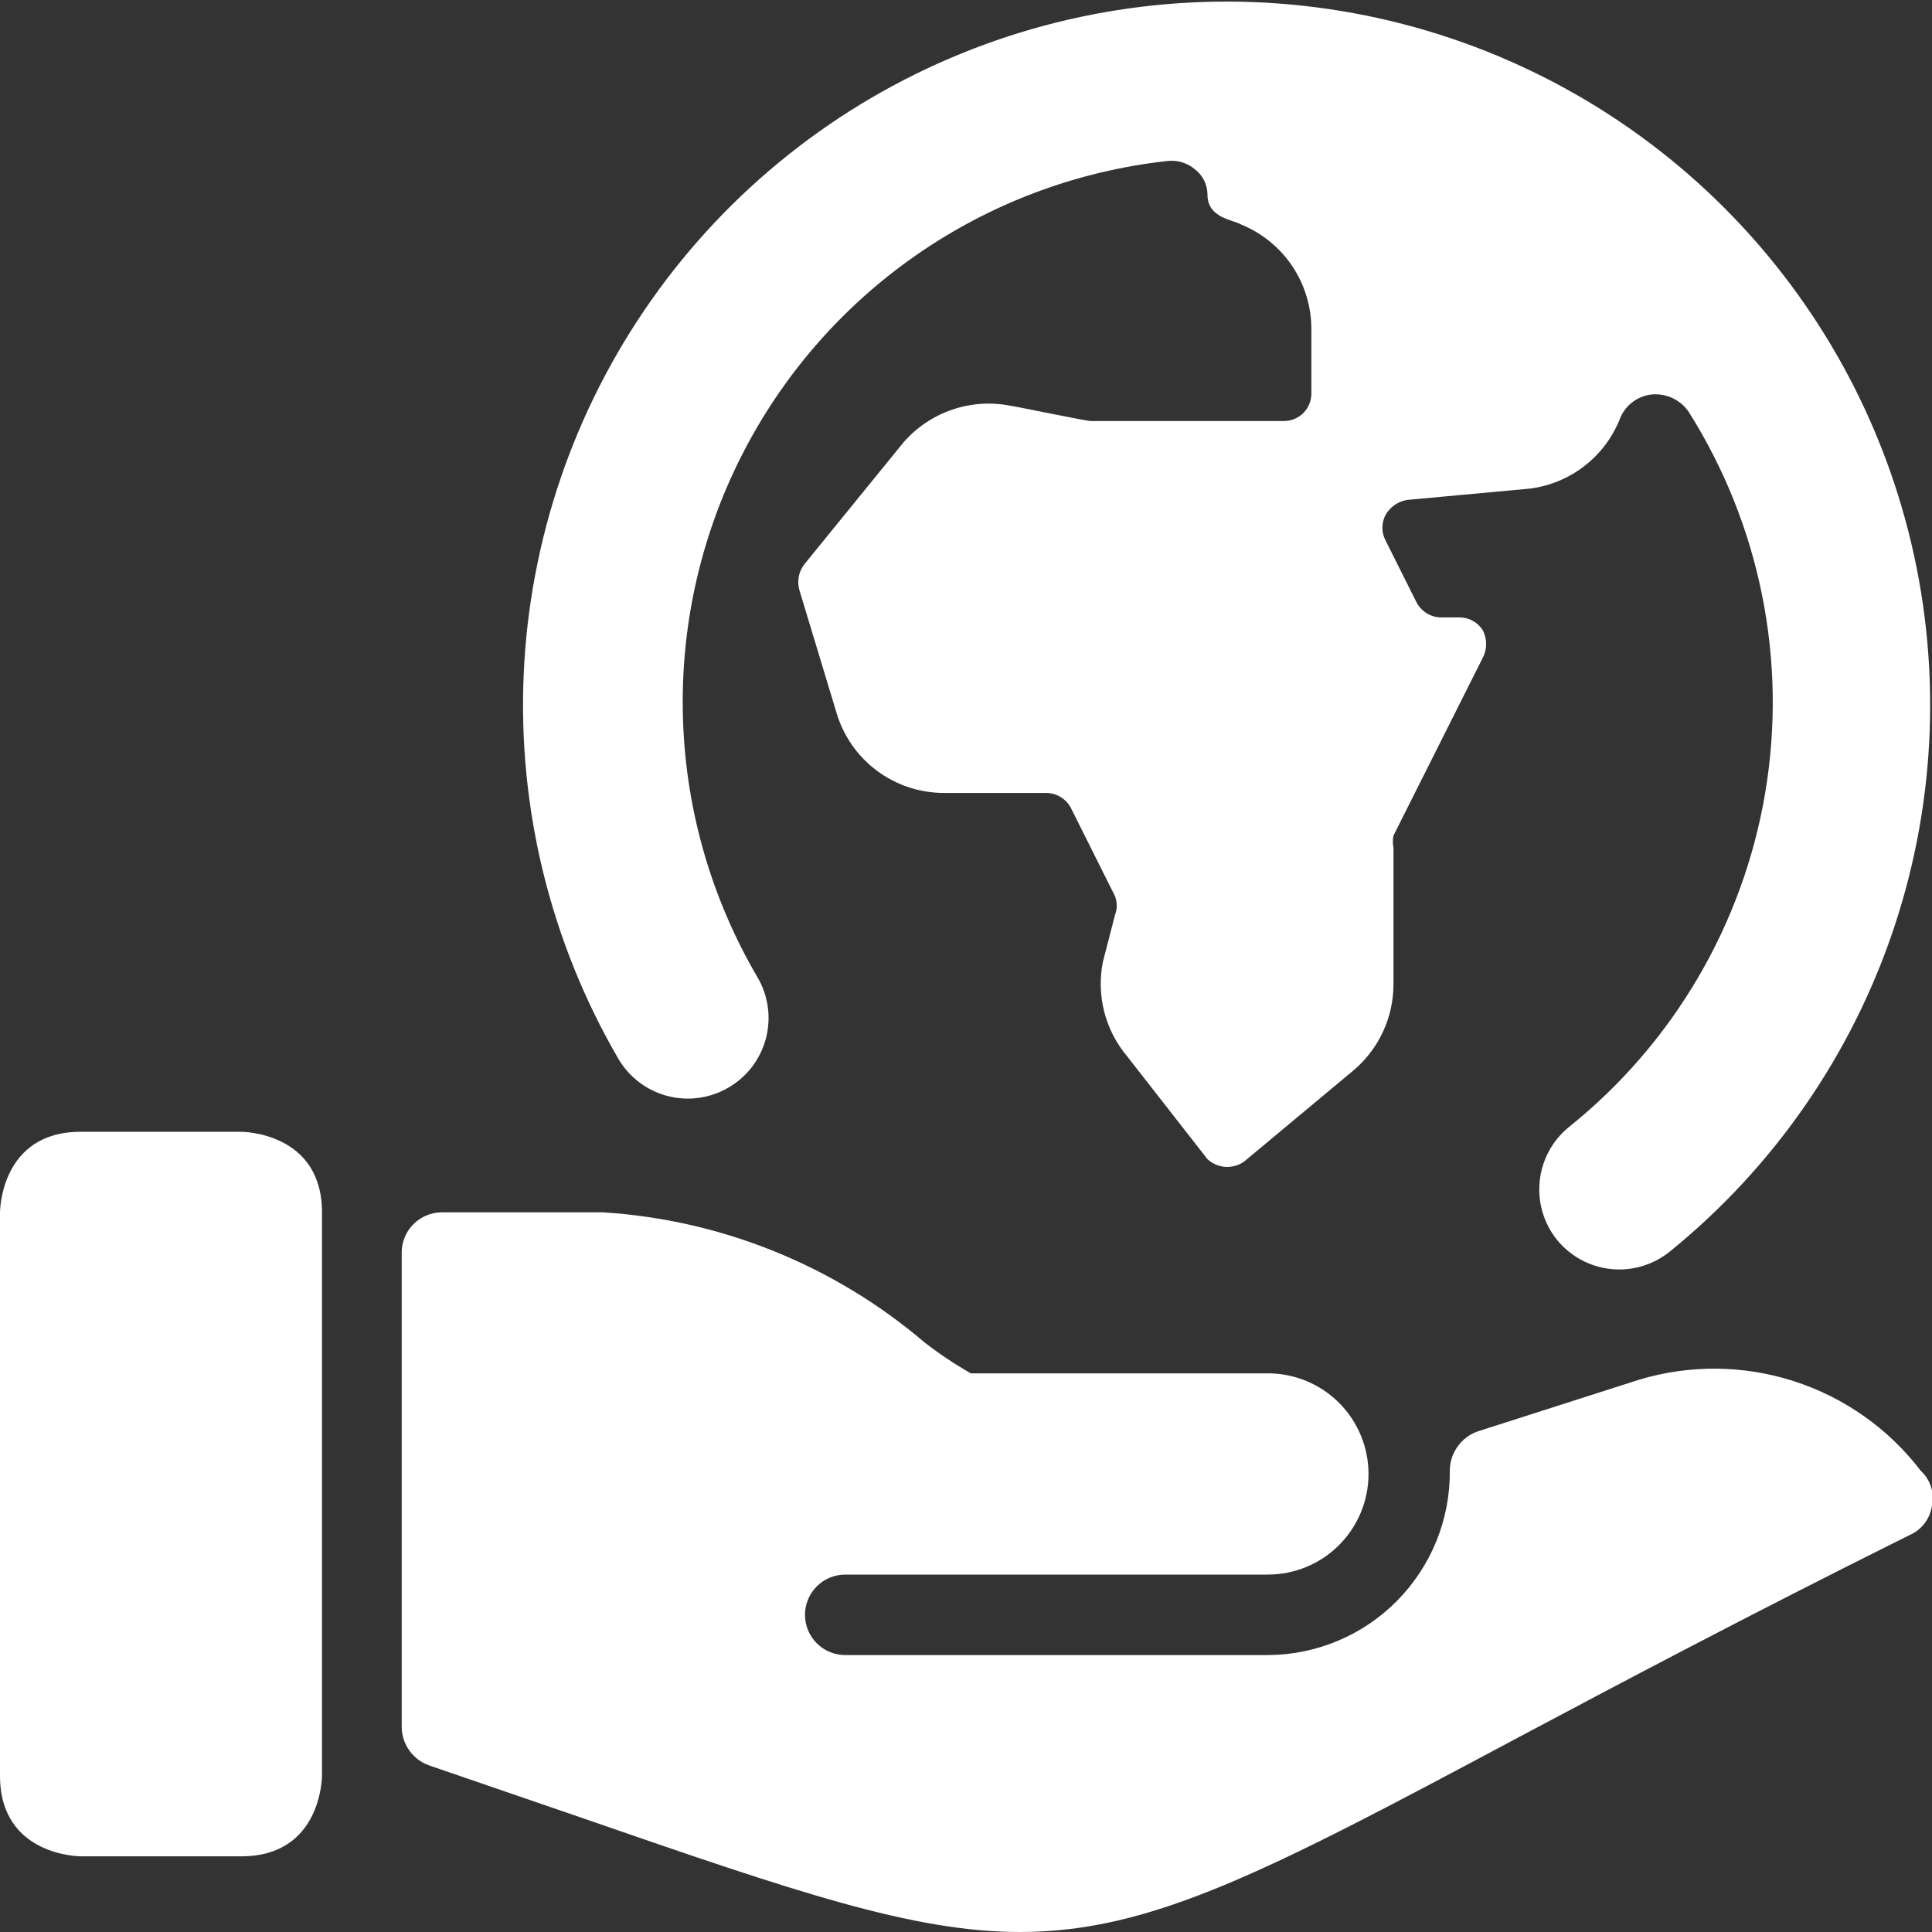
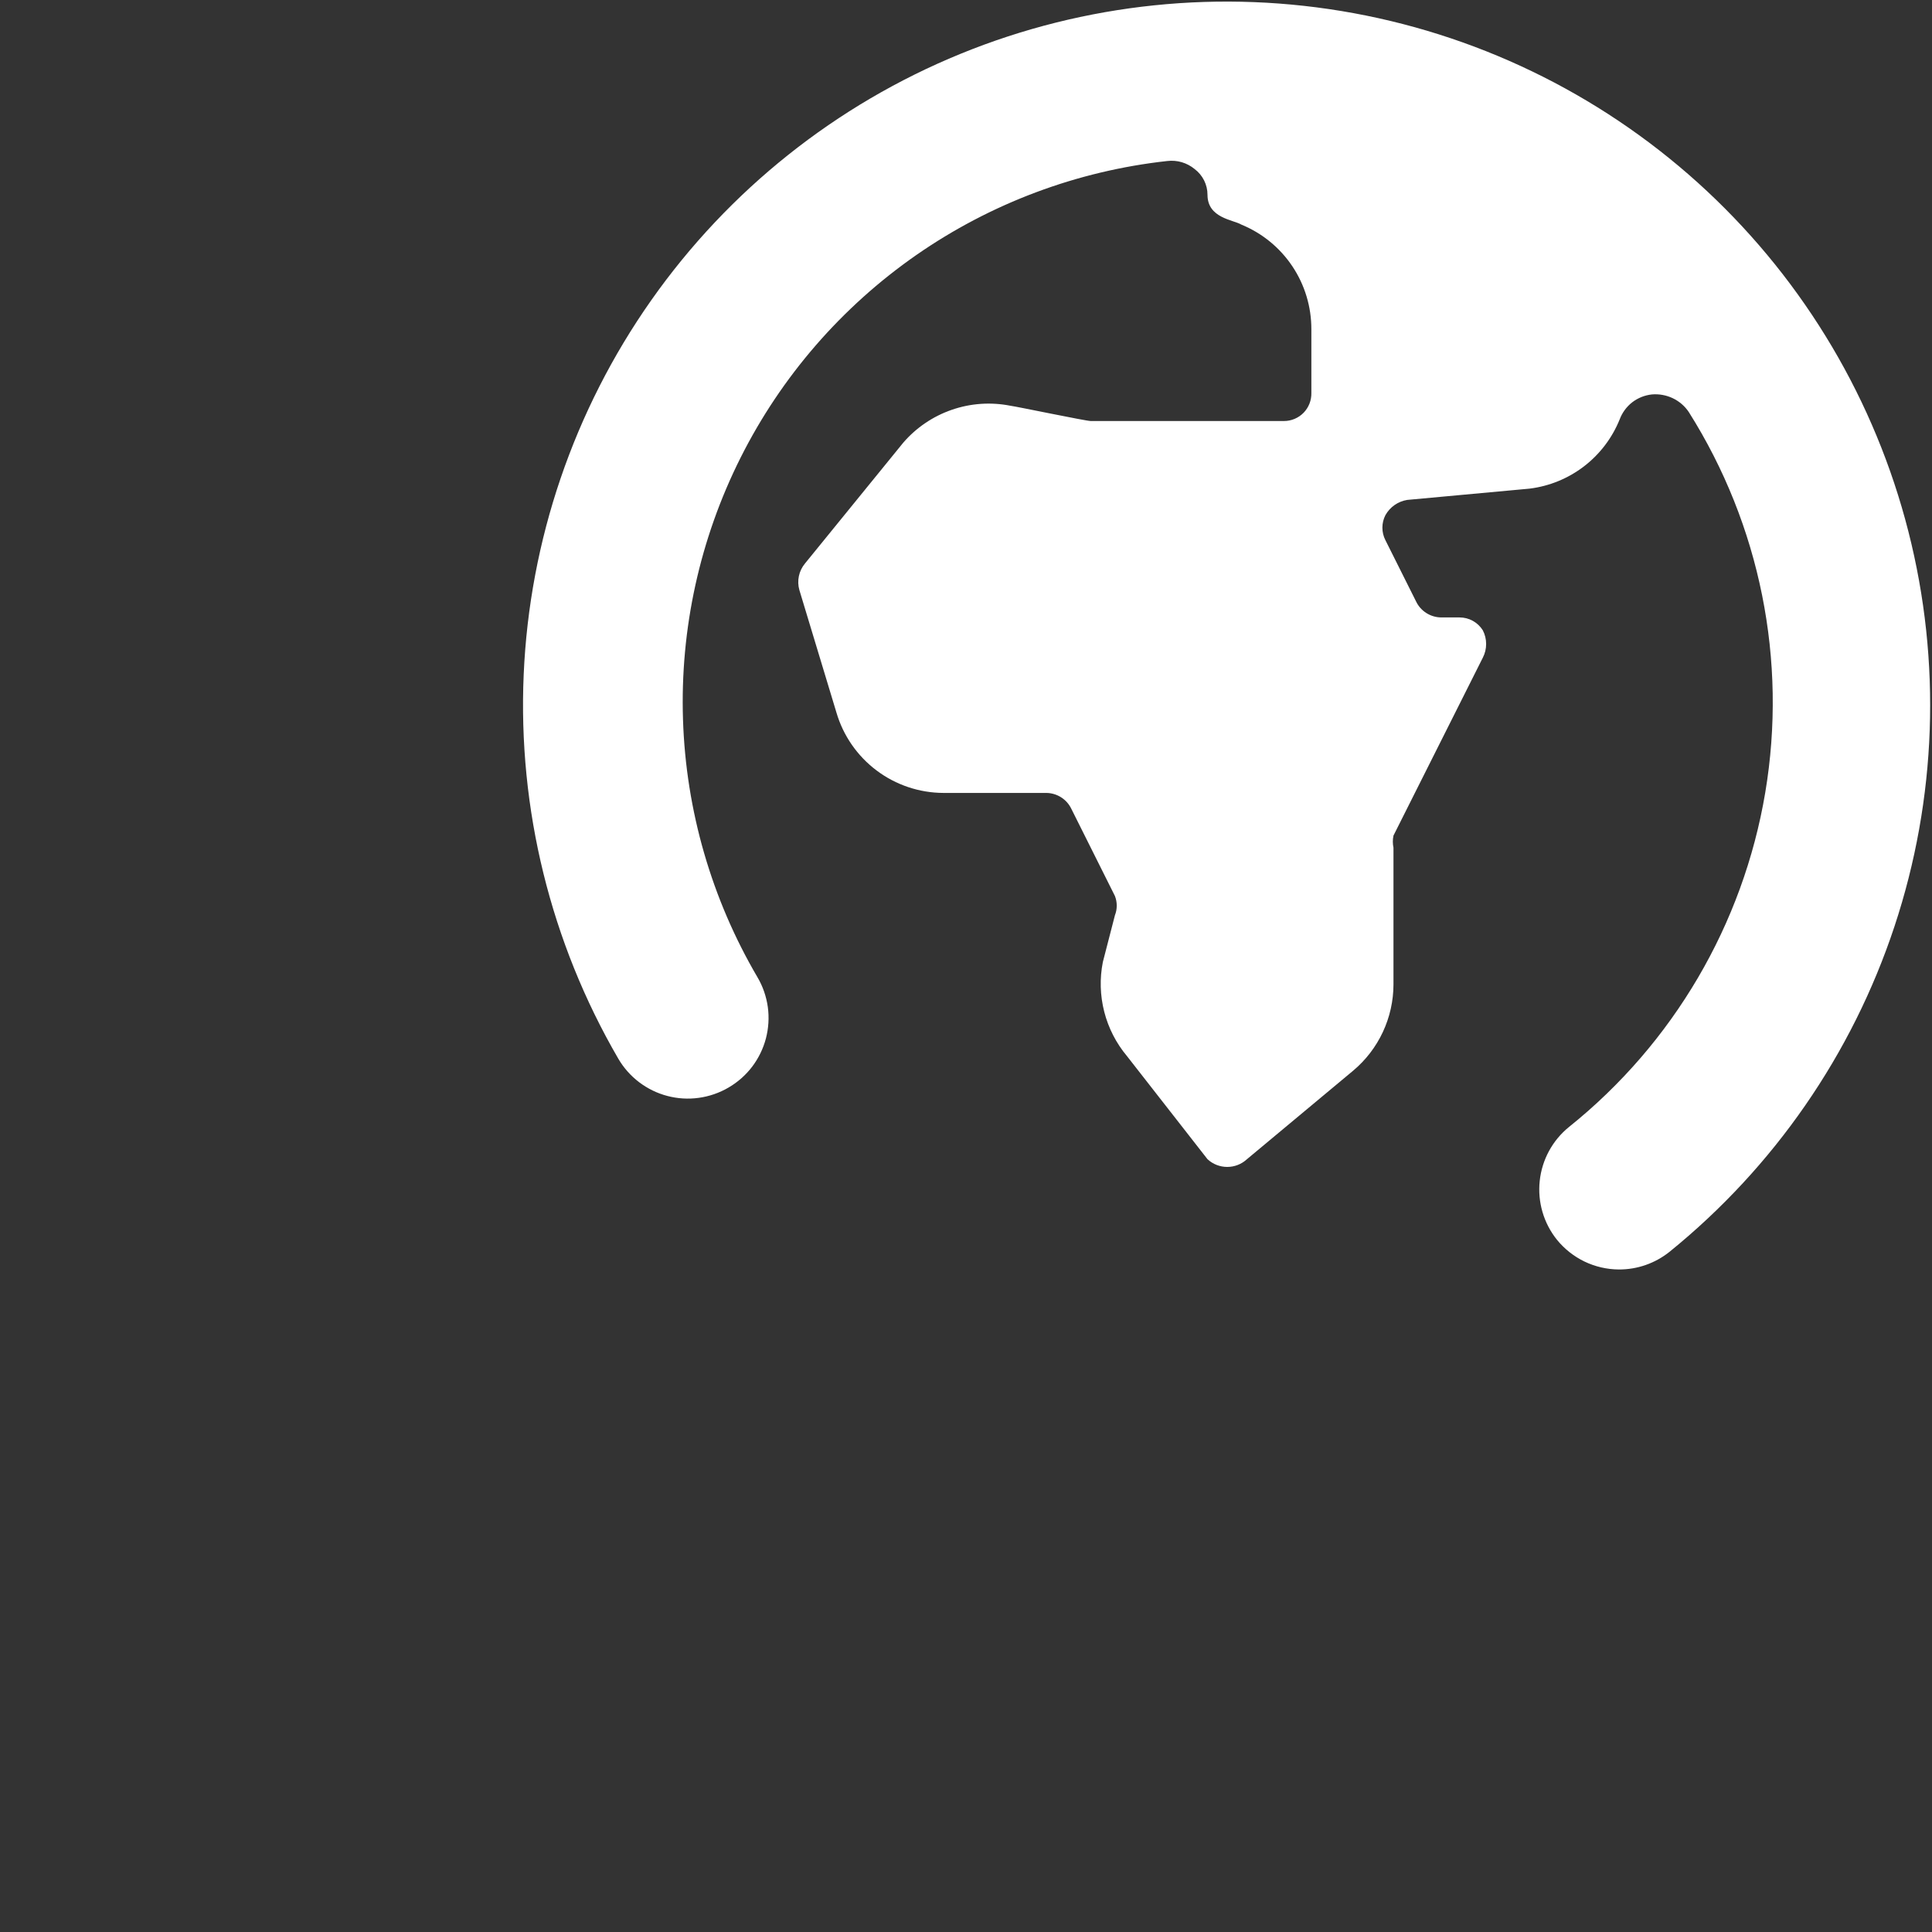
<svg xmlns="http://www.w3.org/2000/svg" width="50" height="50" viewBox="0 0 50 50" fill="none">
  <rect x="0" y="0" width="50" height="50" fill="#333333" stroke="none" />
  <g clip-path="url(#clip0_1025_1015)">
    <path d="M18.854 28.146C19.091 28.008 19.299 27.825 19.465 27.607C19.631 27.388 19.752 27.14 19.822 26.874C19.891 26.609 19.908 26.333 19.871 26.061C19.833 25.79 19.743 25.528 19.604 25.292C18.415 23.265 17.752 20.973 17.676 18.625C17.599 16.277 18.111 13.947 19.165 11.847C20.219 9.747 21.782 7.945 23.71 6.603C25.639 5.262 27.873 4.424 30.208 4.167C30.334 4.152 30.462 4.162 30.584 4.198C30.706 4.234 30.819 4.294 30.917 4.375C31.02 4.453 31.104 4.553 31.162 4.669C31.22 4.785 31.25 4.912 31.25 5.042C31.25 5.646 31.917 5.687 32.125 5.812C32.662 6.032 33.122 6.407 33.445 6.89C33.768 7.372 33.939 7.94 33.938 8.521V10.167C33.94 10.261 33.924 10.356 33.89 10.444C33.855 10.533 33.804 10.613 33.738 10.681C33.672 10.749 33.593 10.803 33.505 10.84C33.418 10.877 33.324 10.896 33.229 10.896H28.229C28.104 10.896 26.313 10.521 26.146 10.5C25.641 10.401 25.118 10.437 24.631 10.606C24.145 10.774 23.711 11.068 23.375 11.458L20.833 14.583C20.755 14.677 20.7 14.789 20.675 14.909C20.65 15.029 20.654 15.153 20.688 15.271L21.646 18.438C21.821 19.037 22.186 19.564 22.685 19.939C23.184 20.315 23.792 20.519 24.417 20.521H27.083C27.219 20.523 27.352 20.564 27.466 20.637C27.58 20.711 27.671 20.815 27.729 20.938L28.854 23.188C28.917 23.348 28.917 23.527 28.854 23.688L28.542 24.896C28.457 25.323 28.47 25.764 28.578 26.185C28.686 26.607 28.887 26.999 29.167 27.333L31.25 30C31.389 30.129 31.571 30.2 31.761 30.2C31.95 30.2 32.132 30.129 32.271 30L35.021 27.708C35.346 27.435 35.608 27.094 35.788 26.709C35.968 26.324 36.062 25.904 36.063 25.479V21.938C36.041 21.834 36.041 21.728 36.063 21.625L38.375 17.021C38.432 16.911 38.461 16.79 38.461 16.667C38.461 16.543 38.432 16.422 38.375 16.312C38.311 16.21 38.222 16.126 38.116 16.067C38.011 16.009 37.892 15.979 37.771 15.979H37.292C37.156 15.977 37.024 15.936 36.91 15.863C36.795 15.789 36.704 15.685 36.646 15.562L35.854 13.979C35.803 13.879 35.776 13.768 35.776 13.656C35.776 13.544 35.803 13.433 35.854 13.333C35.912 13.229 35.993 13.14 36.09 13.071C36.188 13.003 36.299 12.957 36.417 12.938L39.583 12.646C40.097 12.583 40.584 12.383 40.995 12.068C41.405 11.753 41.723 11.334 41.917 10.854C41.982 10.68 42.094 10.527 42.241 10.412C42.389 10.298 42.565 10.228 42.75 10.208C42.936 10.192 43.123 10.226 43.292 10.306C43.461 10.387 43.605 10.511 43.708 10.667C45.554 13.593 46.257 17.097 45.685 20.509C45.112 23.921 43.304 27.003 40.604 29.167C40.178 29.513 39.906 30.014 39.848 30.561C39.789 31.107 39.949 31.654 40.292 32.083C40.486 32.322 40.73 32.515 41.007 32.649C41.285 32.782 41.588 32.852 41.896 32.854C42.373 32.856 42.836 32.694 43.208 32.396C45.913 30.204 47.933 27.283 49.028 23.978C50.123 20.674 50.248 17.124 49.388 13.751C48.528 10.377 46.719 7.321 44.175 4.944C41.631 2.568 38.459 0.97 35.035 0.341C31.611 -0.288 28.079 0.077 24.856 1.394C21.634 2.711 18.856 4.925 16.853 7.772C14.85 10.619 13.704 13.981 13.553 17.459C13.402 20.937 14.251 24.386 16 27.396C16.138 27.633 16.321 27.84 16.539 28.006C16.758 28.172 17.006 28.294 17.271 28.363C17.537 28.433 17.813 28.45 18.084 28.412C18.356 28.375 18.618 28.284 18.854 28.146Z" fill="white" />
-     <path d="M2.083 29.291H6.25C6.25 29.291 8.333 29.291 8.333 31.375V45.958C8.333 45.958 8.333 48.041 6.25 48.041H2.083C2.083 48.041 0 48.041 0 45.958V31.375C0 31.375 0 29.291 2.083 29.291Z" fill="white" />
-     <path d="M42.417 35.708L38.25 37.042C38.038 37.115 37.853 37.253 37.722 37.436C37.592 37.619 37.521 37.838 37.521 38.062C37.526 38.684 37.409 39.3 37.177 39.876C36.944 40.451 36.6 40.976 36.165 41.419C35.73 41.862 35.212 42.215 34.64 42.457C34.068 42.7 33.454 42.828 32.833 42.833H21.875C21.599 42.833 21.334 42.724 21.138 42.528C20.943 42.333 20.833 42.068 20.833 41.792C20.833 41.515 20.943 41.25 21.138 41.055C21.334 40.86 21.599 40.75 21.875 40.75H32.812C33.503 40.75 34.166 40.476 34.654 39.987C35.142 39.499 35.417 38.837 35.417 38.146C35.417 37.455 35.142 36.793 34.654 36.304C34.166 35.816 33.503 35.542 32.812 35.542H25.125C24.711 35.306 24.314 35.041 23.937 34.75C21.598 32.753 18.674 31.568 15.604 31.375H11.437C11.161 31.375 10.896 31.485 10.701 31.68C10.505 31.875 10.396 32.14 10.396 32.417V44.708C10.4 44.924 10.471 45.133 10.597 45.308C10.724 45.483 10.9 45.616 11.104 45.688L15.104 47.062C20.583 48.958 23.625 50 26.396 50C29.792 50 32.75 48.458 39.187 45.021C41.854 43.604 45.187 41.833 49.417 39.729C49.572 39.662 49.708 39.556 49.81 39.421C49.912 39.286 49.978 39.126 50 38.958C50.033 38.797 50.023 38.629 49.972 38.472C49.921 38.315 49.83 38.174 49.708 38.062C48.877 36.975 47.733 36.167 46.43 35.746C45.127 35.326 43.727 35.312 42.417 35.708Z" fill="white" />
  </g>
  <defs>
    <clipPath id="clip0_1025_1015">
      <rect width="50" height="50" fill="white" />
    </clipPath>
  </defs>
</svg>